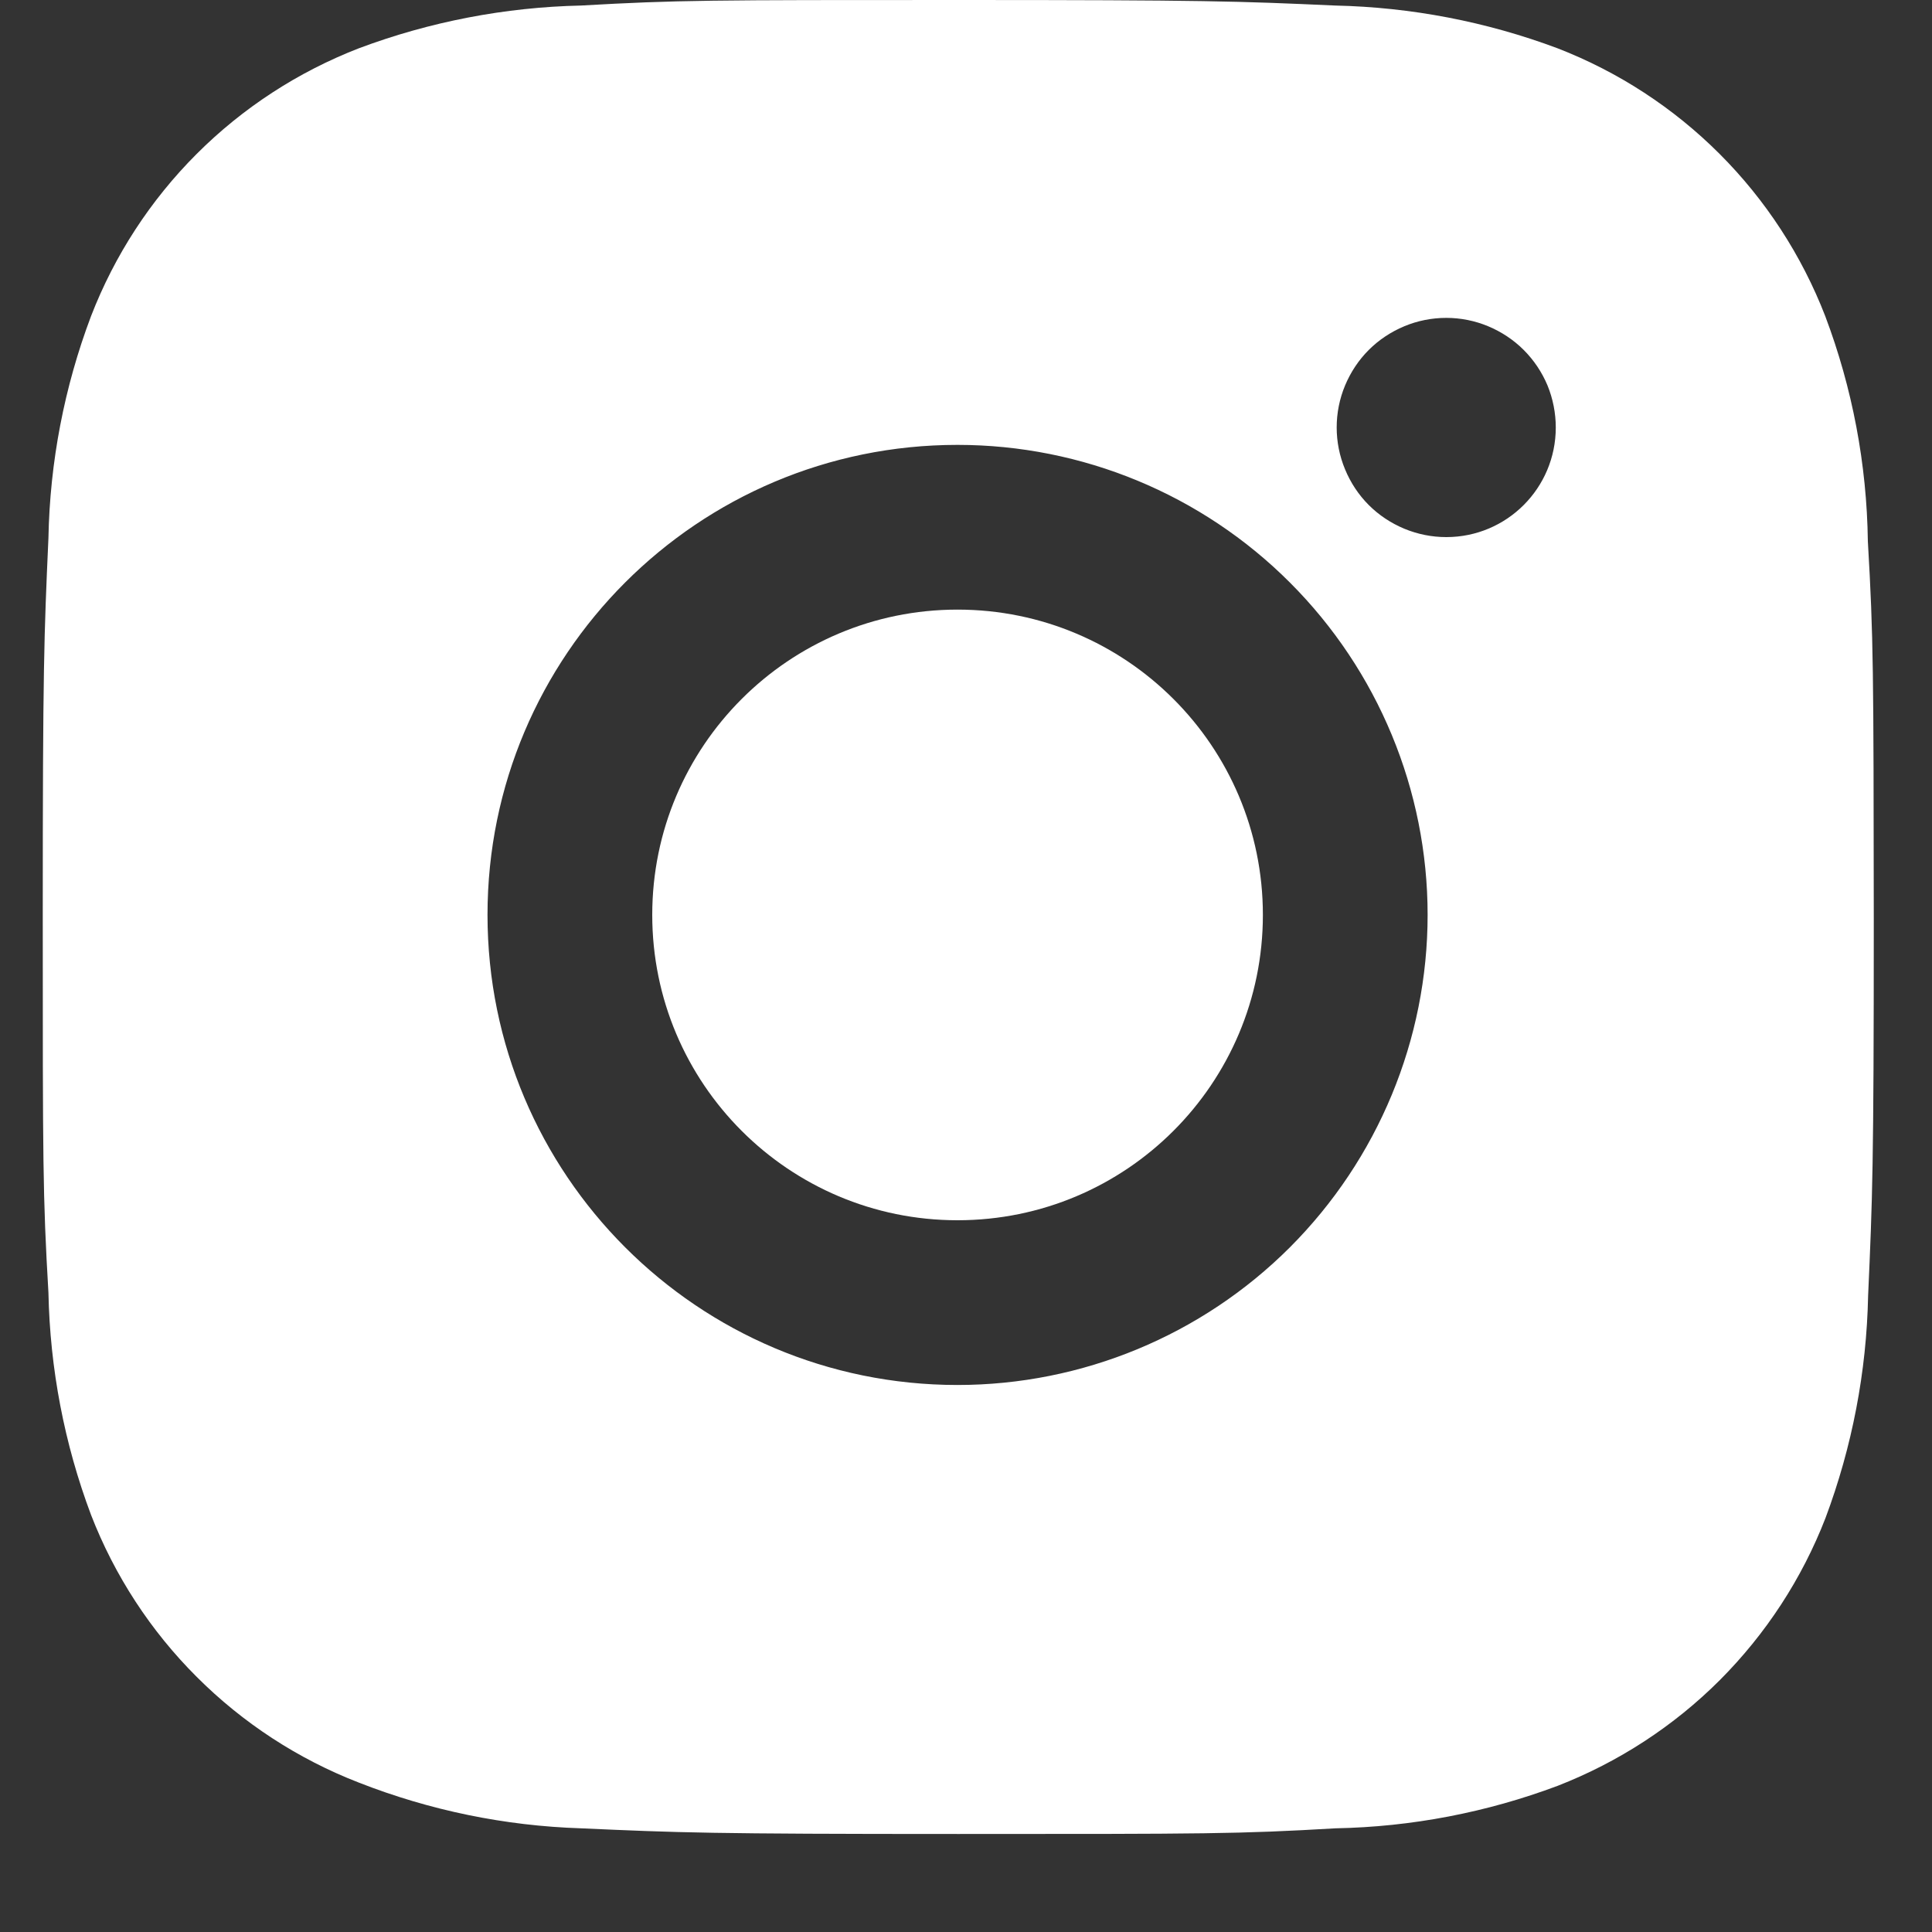
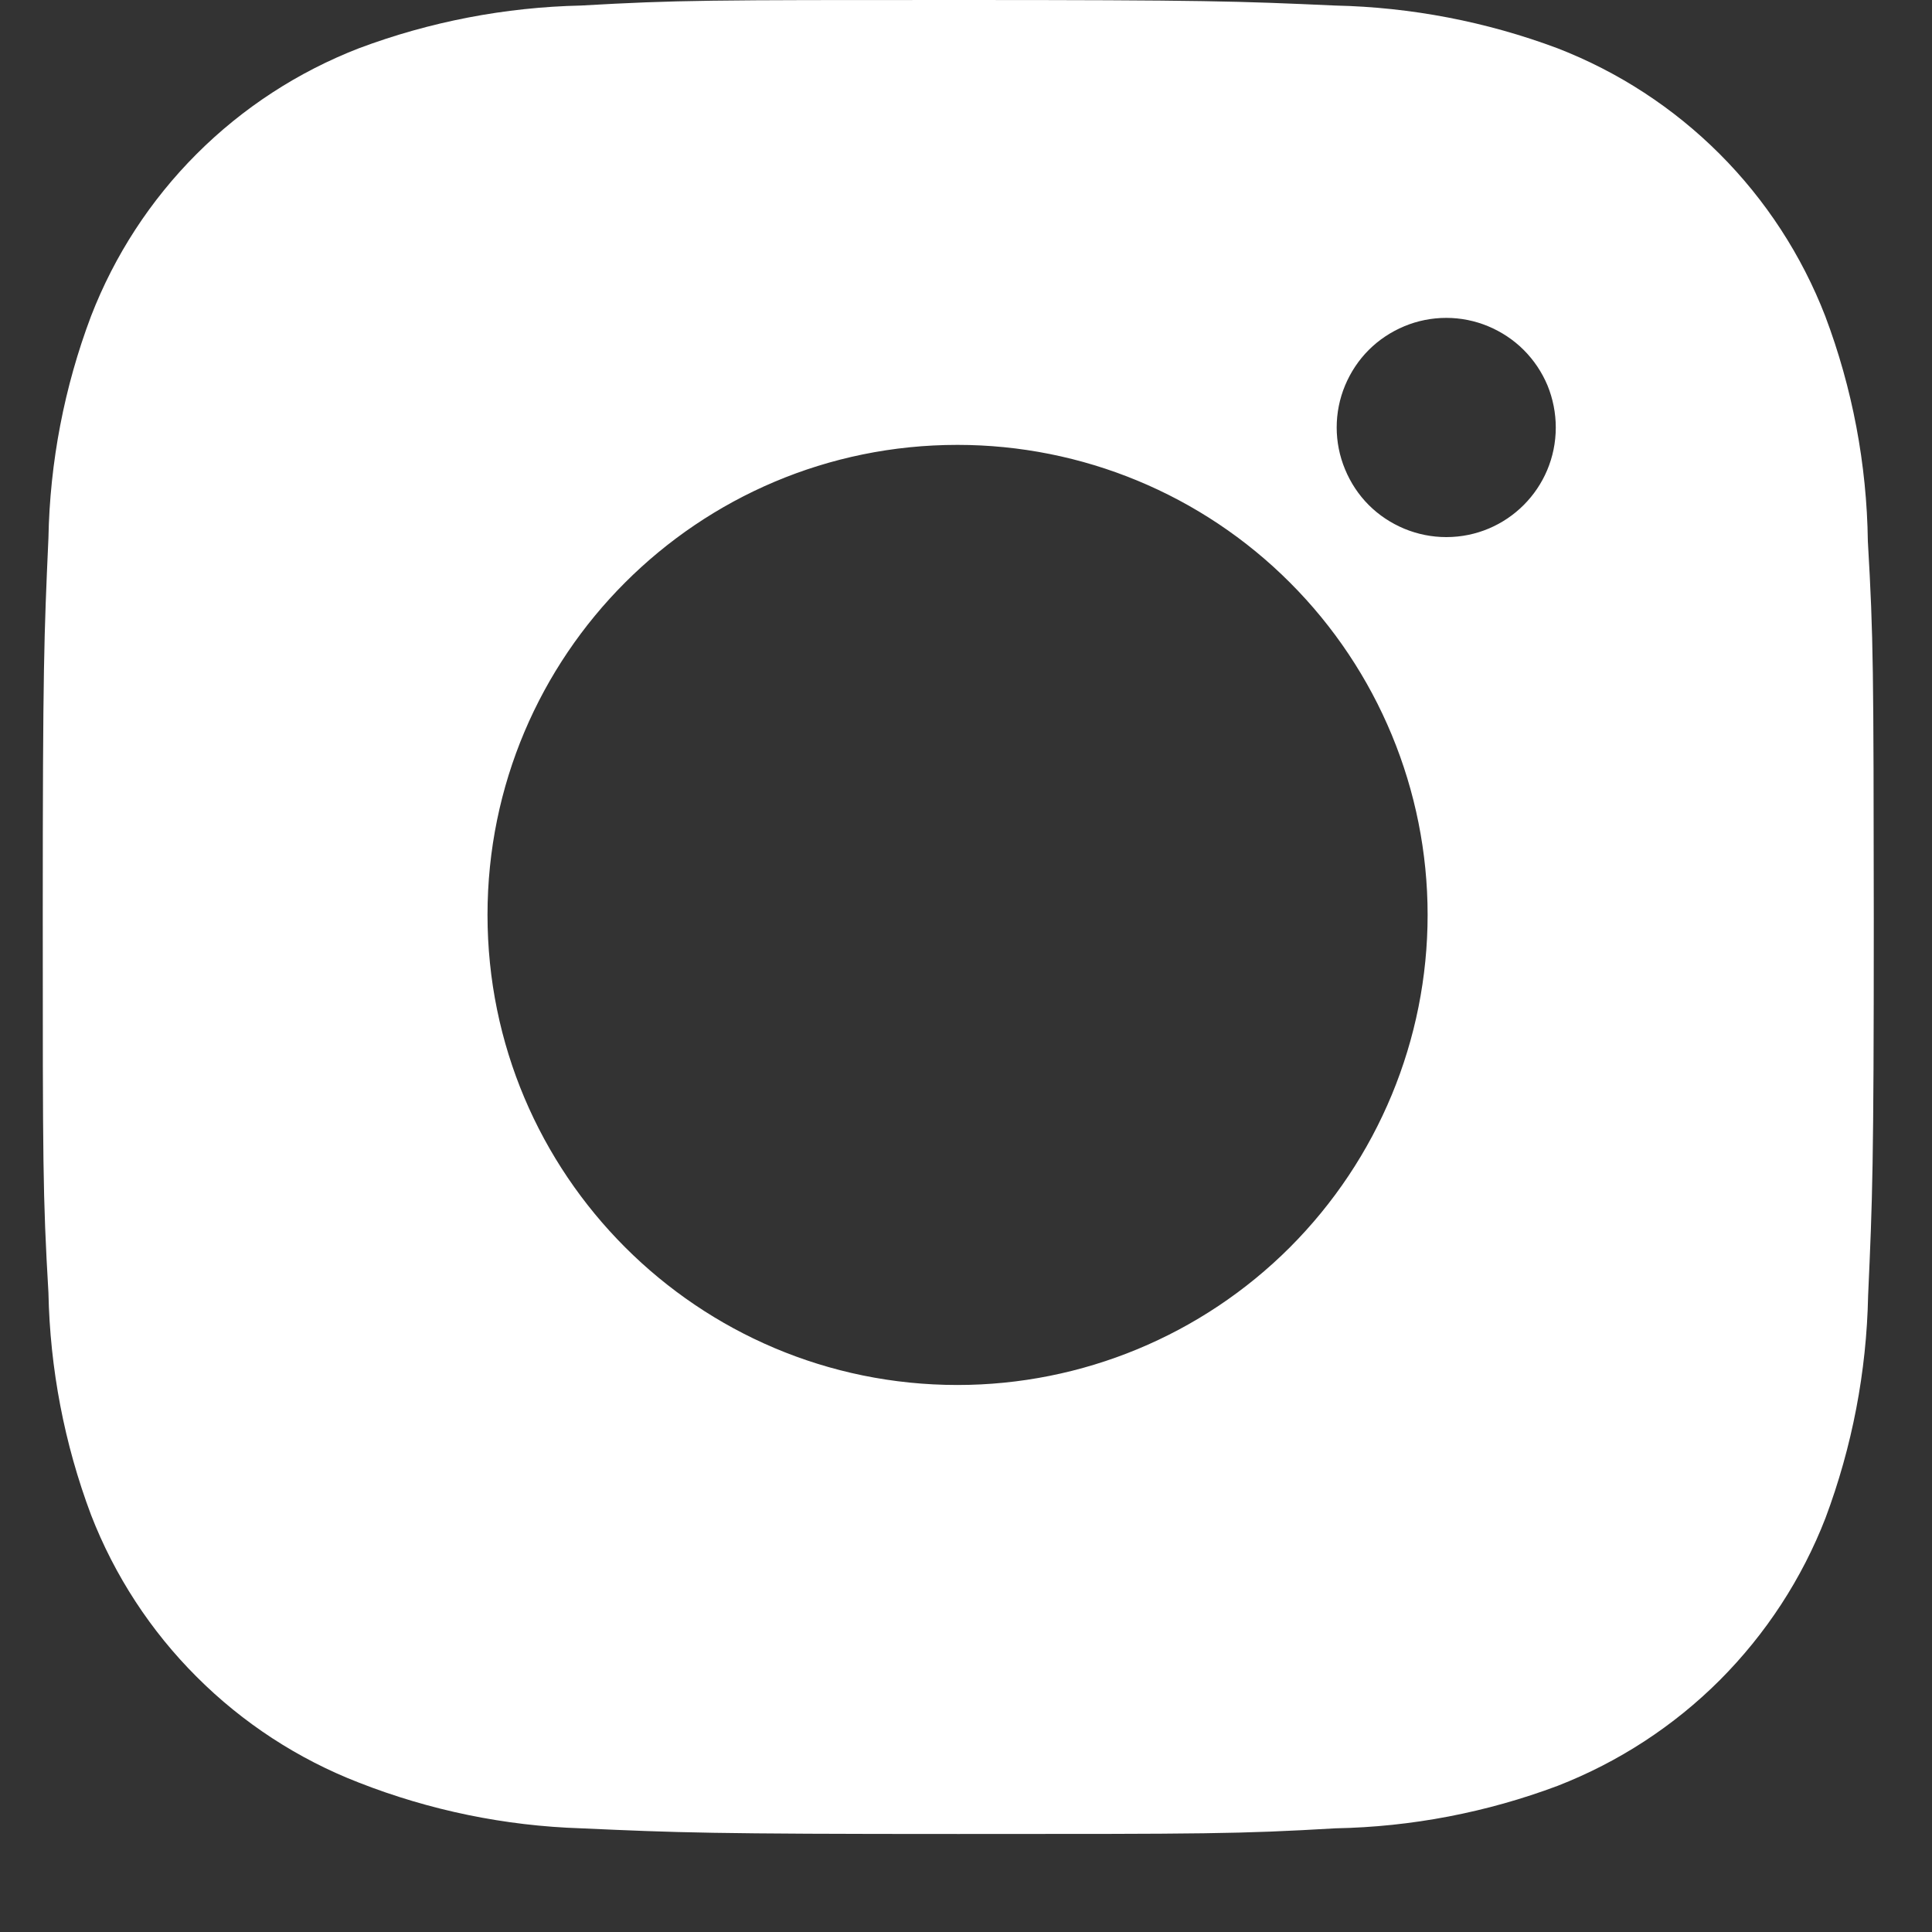
<svg xmlns="http://www.w3.org/2000/svg" width="15" height="15" viewBox="0 0 15 15" fill="none">
  <rect x="0" y="0" width="15" height="15" fill="#333333" stroke="none" />
  <path d="M14.502 4.203C14.494 3.605 14.382 3.013 14.171 2.454C13.988 1.982 13.709 1.553 13.351 1.195C12.993 0.837 12.565 0.558 12.093 0.375C11.54 0.168 10.957 0.056 10.367 0.043C9.608 0.009 9.367 0 7.439 0C5.511 0 5.264 -8.82242e-09 4.51 0.043C3.921 0.056 3.338 0.168 2.786 0.375C2.314 0.558 1.885 0.837 1.527 1.195C1.169 1.553 0.89 1.981 0.707 2.454C0.499 3.005 0.387 3.589 0.376 4.178C0.342 4.939 0.332 5.179 0.332 7.107C0.332 9.035 0.332 9.281 0.376 10.036C0.388 10.626 0.499 11.209 0.707 11.762C0.89 12.234 1.17 12.663 1.528 13.02C1.886 13.378 2.314 13.657 2.786 13.84C3.337 14.056 3.92 14.176 4.511 14.195C5.271 14.229 5.512 14.239 7.44 14.239C9.368 14.239 9.615 14.239 10.369 14.195C10.959 14.184 11.542 14.072 12.094 13.865C12.566 13.681 12.995 13.402 13.353 13.044C13.71 12.686 13.99 12.258 14.173 11.786C14.38 11.233 14.492 10.651 14.504 10.06C14.538 9.3 14.548 9.059 14.548 7.131C14.546 5.203 14.546 4.958 14.502 4.203ZM7.434 10.753C5.418 10.753 3.785 9.119 3.785 7.103C3.785 5.087 5.418 3.454 7.434 3.454C8.402 3.454 9.331 3.838 10.015 4.523C10.699 5.207 11.084 6.135 11.084 7.103C11.084 8.071 10.699 8.999 10.015 9.684C9.331 10.368 8.402 10.753 7.434 10.753ZM11.229 4.17C11.117 4.17 11.007 4.148 10.903 4.105C10.8 4.062 10.706 4 10.627 3.921C10.548 3.842 10.486 3.748 10.443 3.644C10.4 3.541 10.378 3.43 10.378 3.319C10.378 3.207 10.4 3.096 10.443 2.993C10.486 2.89 10.548 2.796 10.627 2.717C10.706 2.638 10.8 2.576 10.903 2.533C11.006 2.49 11.117 2.468 11.229 2.468C11.34 2.468 11.451 2.49 11.554 2.533C11.657 2.576 11.751 2.638 11.83 2.717C11.909 2.796 11.972 2.89 12.015 2.993C12.057 3.096 12.079 3.207 12.079 3.319C12.079 3.789 11.699 4.17 11.229 4.17Z" fill="white" />
-   <path d="M7.434 9.474C8.744 9.474 9.805 8.413 9.805 7.103C9.805 5.794 8.744 4.733 7.434 4.733C6.125 4.733 5.064 5.794 5.064 7.103C5.064 8.413 6.125 9.474 7.434 9.474Z" fill="white" />
</svg>